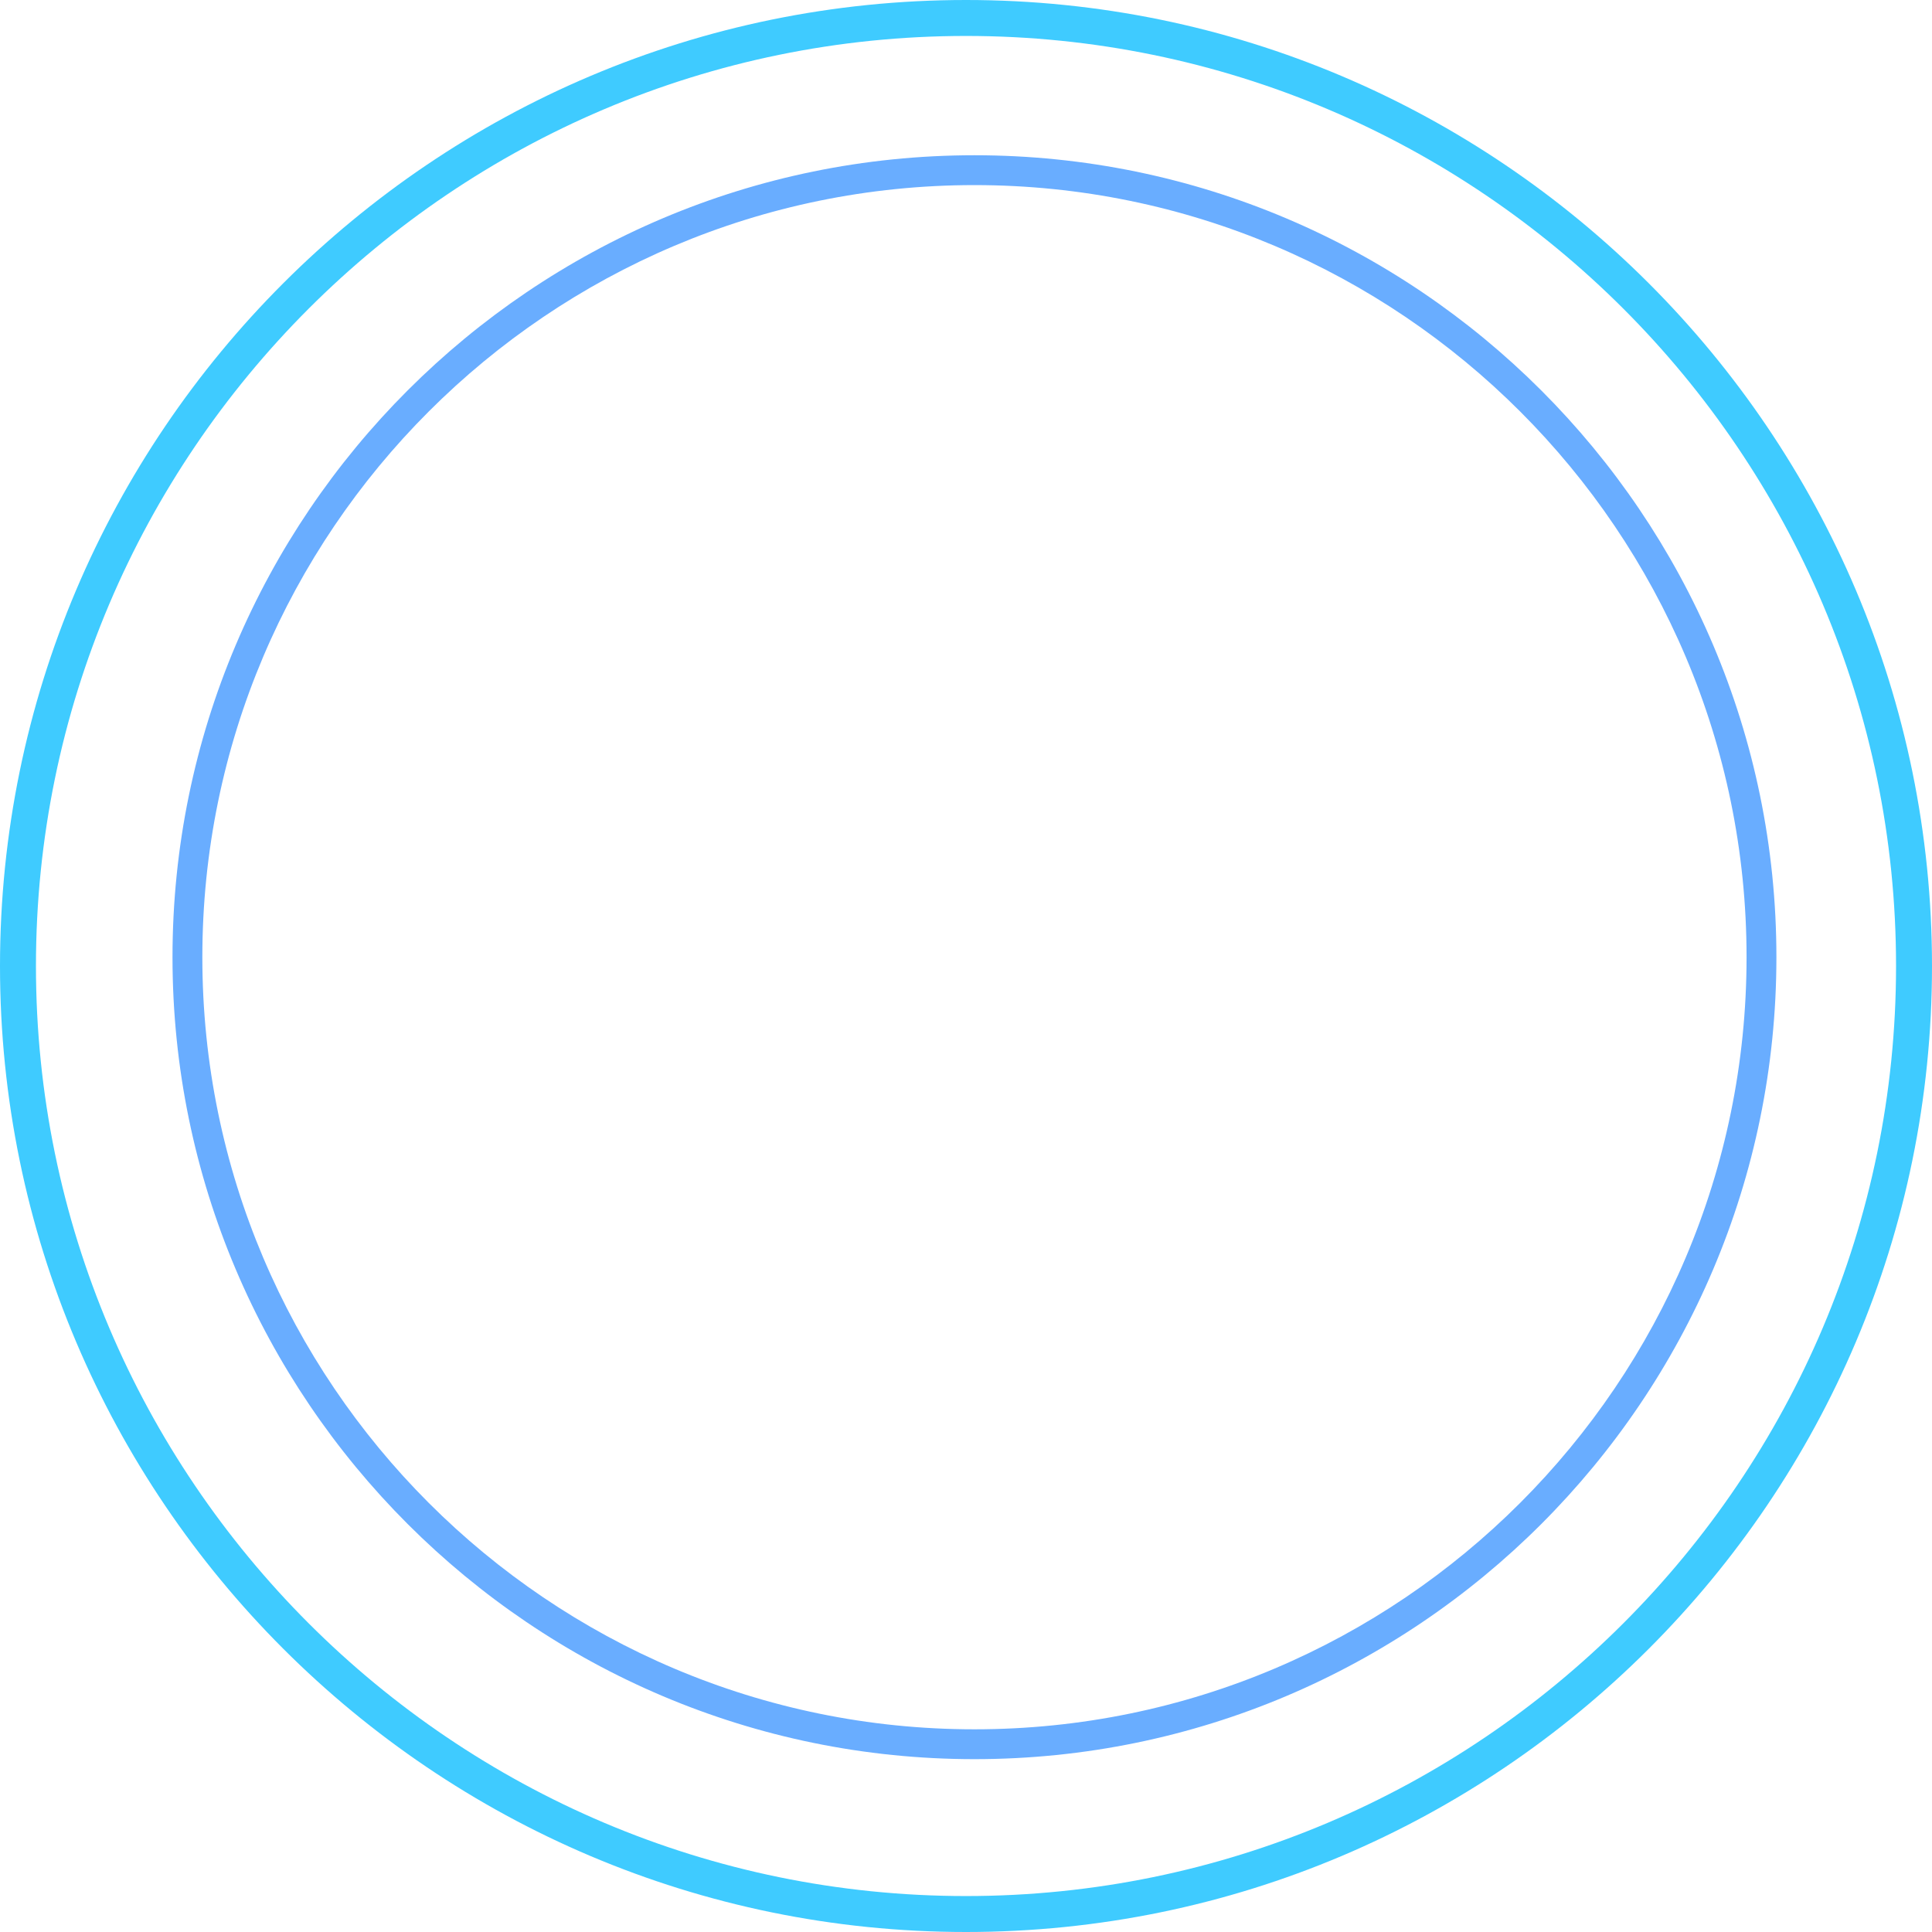
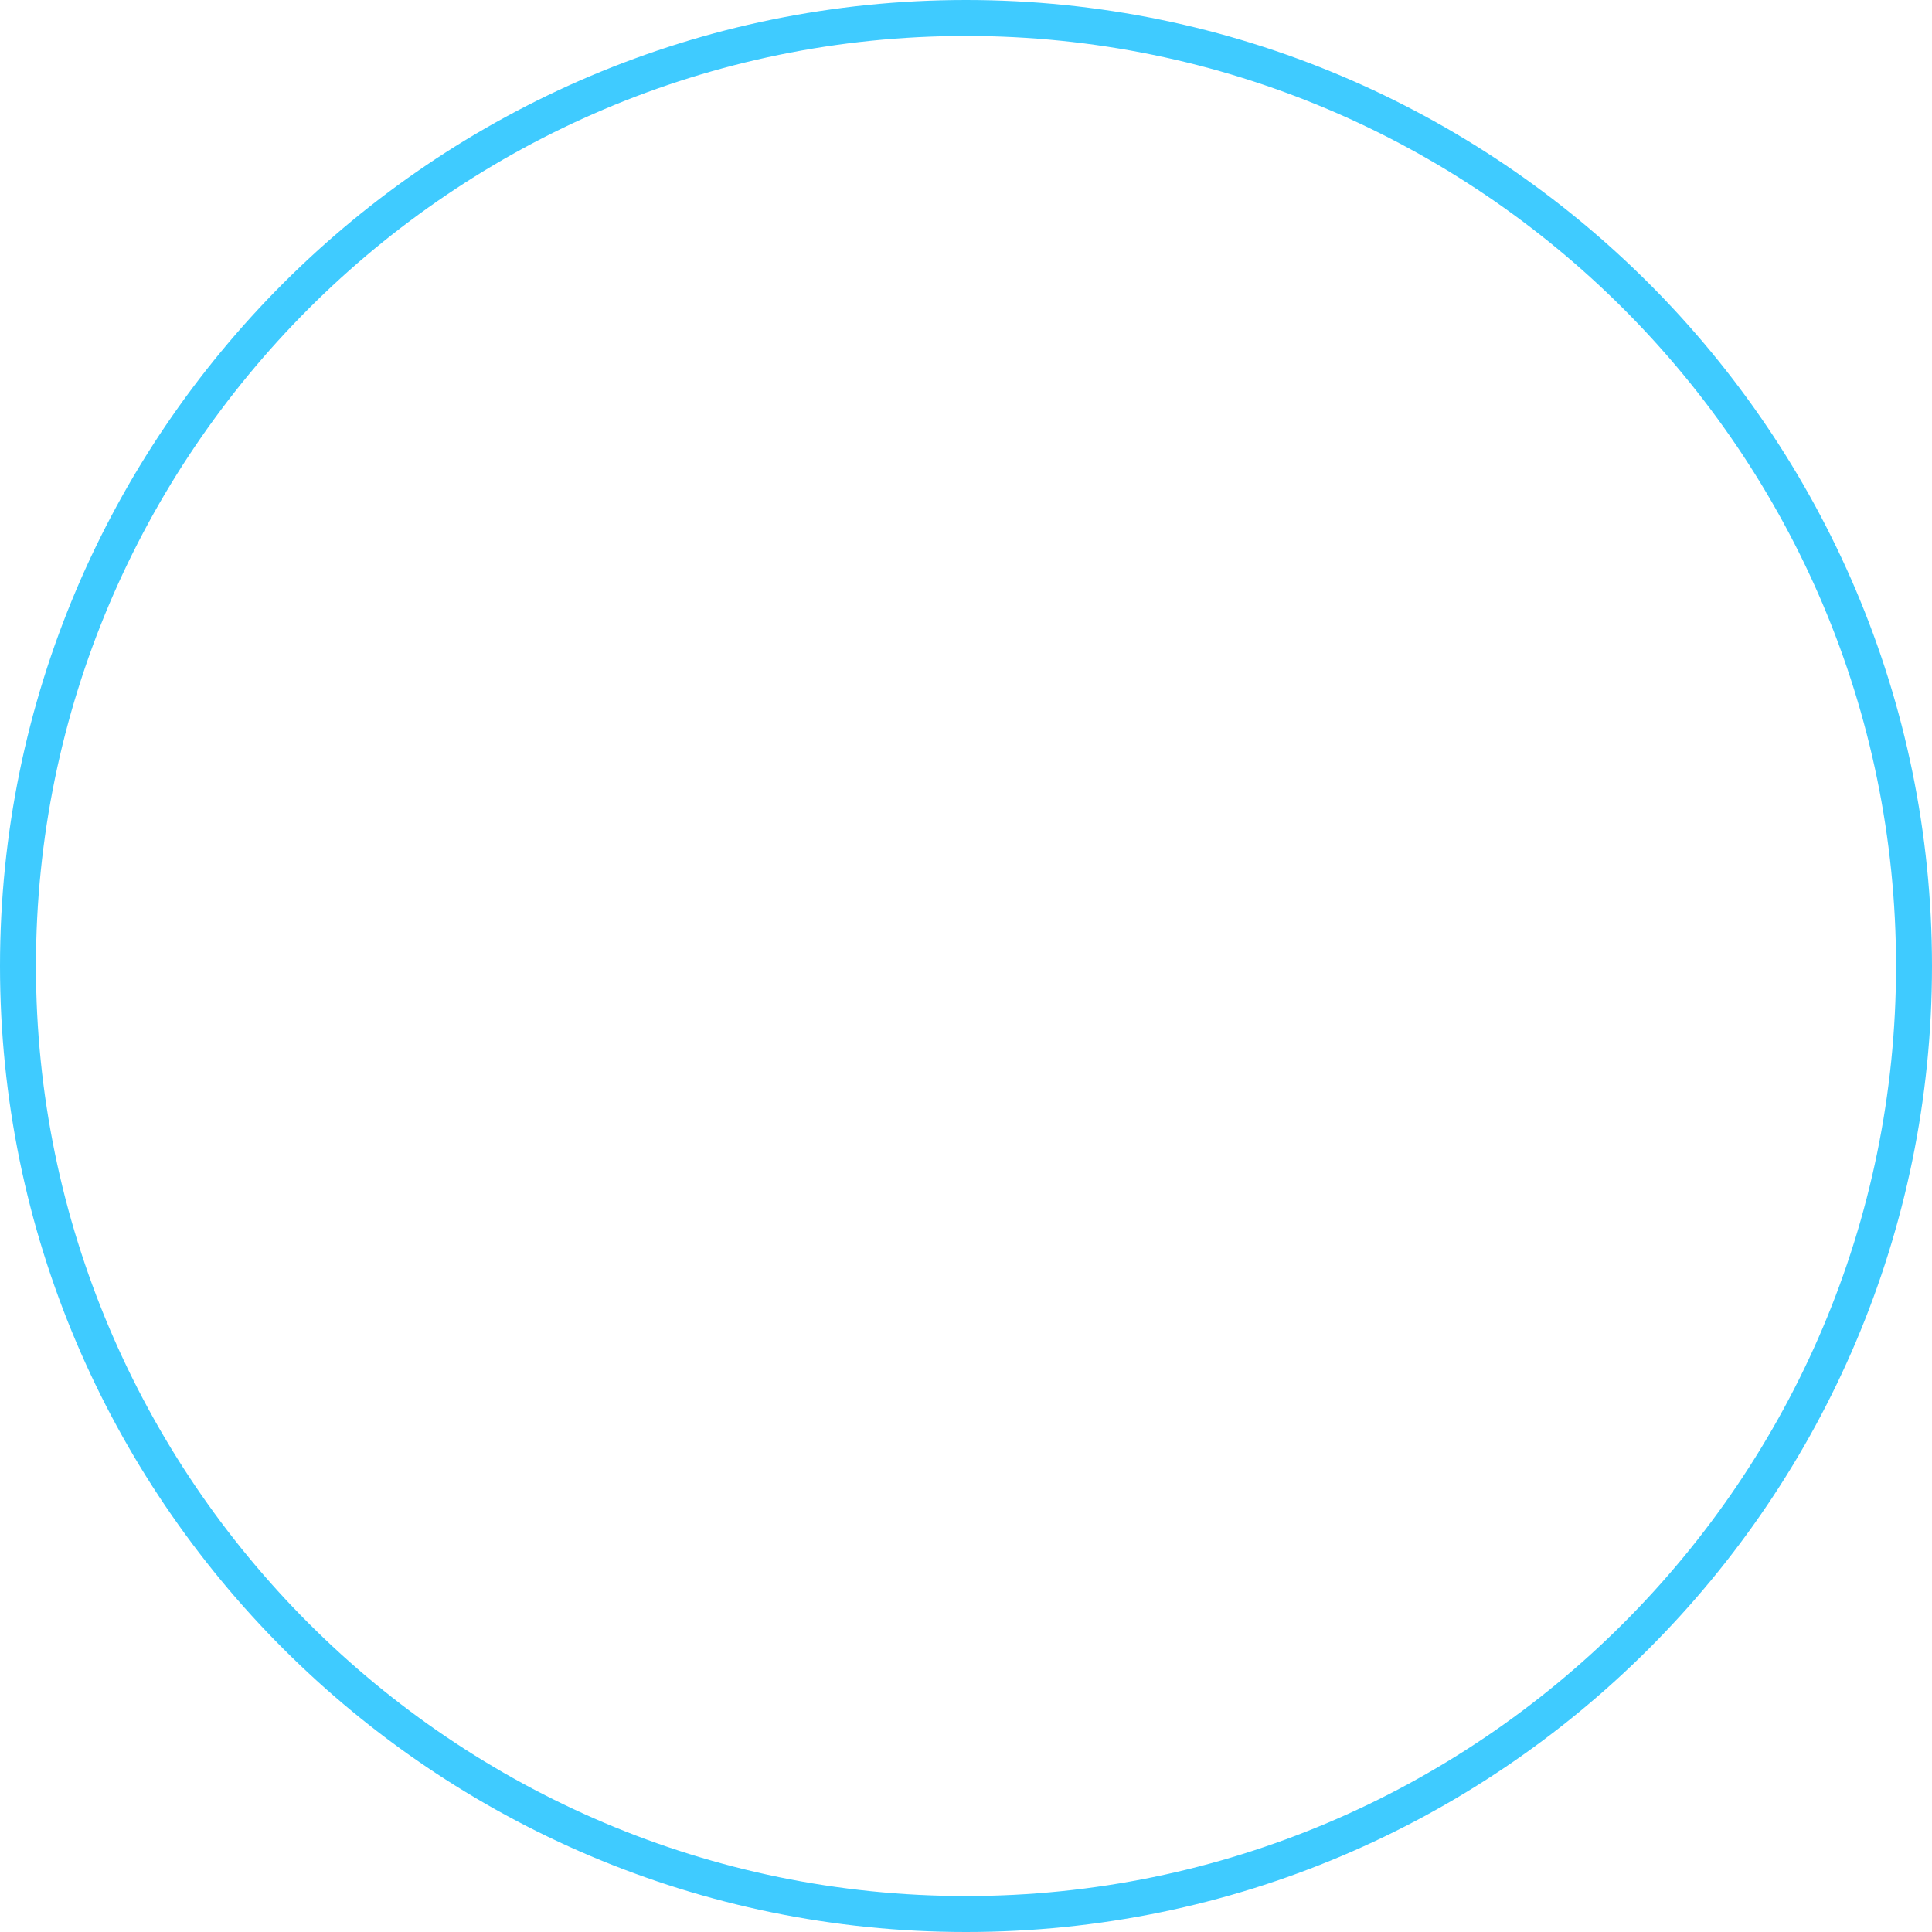
<svg xmlns="http://www.w3.org/2000/svg" width="112" height="112" viewBox="0 0 112 112" fill="none">
-   <path d="M56.49 101.98C30.86 101.98 10 81.13 10 55.49C10 29.85 30.86 9 56.49 9C82.12 9 102.98 29.85 102.98 55.49C102.98 81.13 82.13 101.98 56.49 101.98ZM56.49 10.73C31.81 10.73 11.73 30.81 11.73 55.49C11.73 80.17 31.81 100.25 56.49 100.25C81.17 100.25 101.25 80.17 101.25 55.49C101.25 30.81 81.17 10.73 56.49 10.73Z" fill="#69ADFF" />
  <path d="M56 112C25.127 112 0 86.885 0 56C0 25.115 25.127 0 56 0C86.873 0 112 25.115 112 56C112 86.885 86.885 112 56 112ZM56 2.084C26.271 2.084 2.084 26.271 2.084 56C2.084 85.728 26.271 109.916 56 109.916C85.728 109.916 109.916 85.728 109.916 56C109.916 26.271 85.728 2.084 56 2.084Z" fill="#3FCBFF" />
</svg>